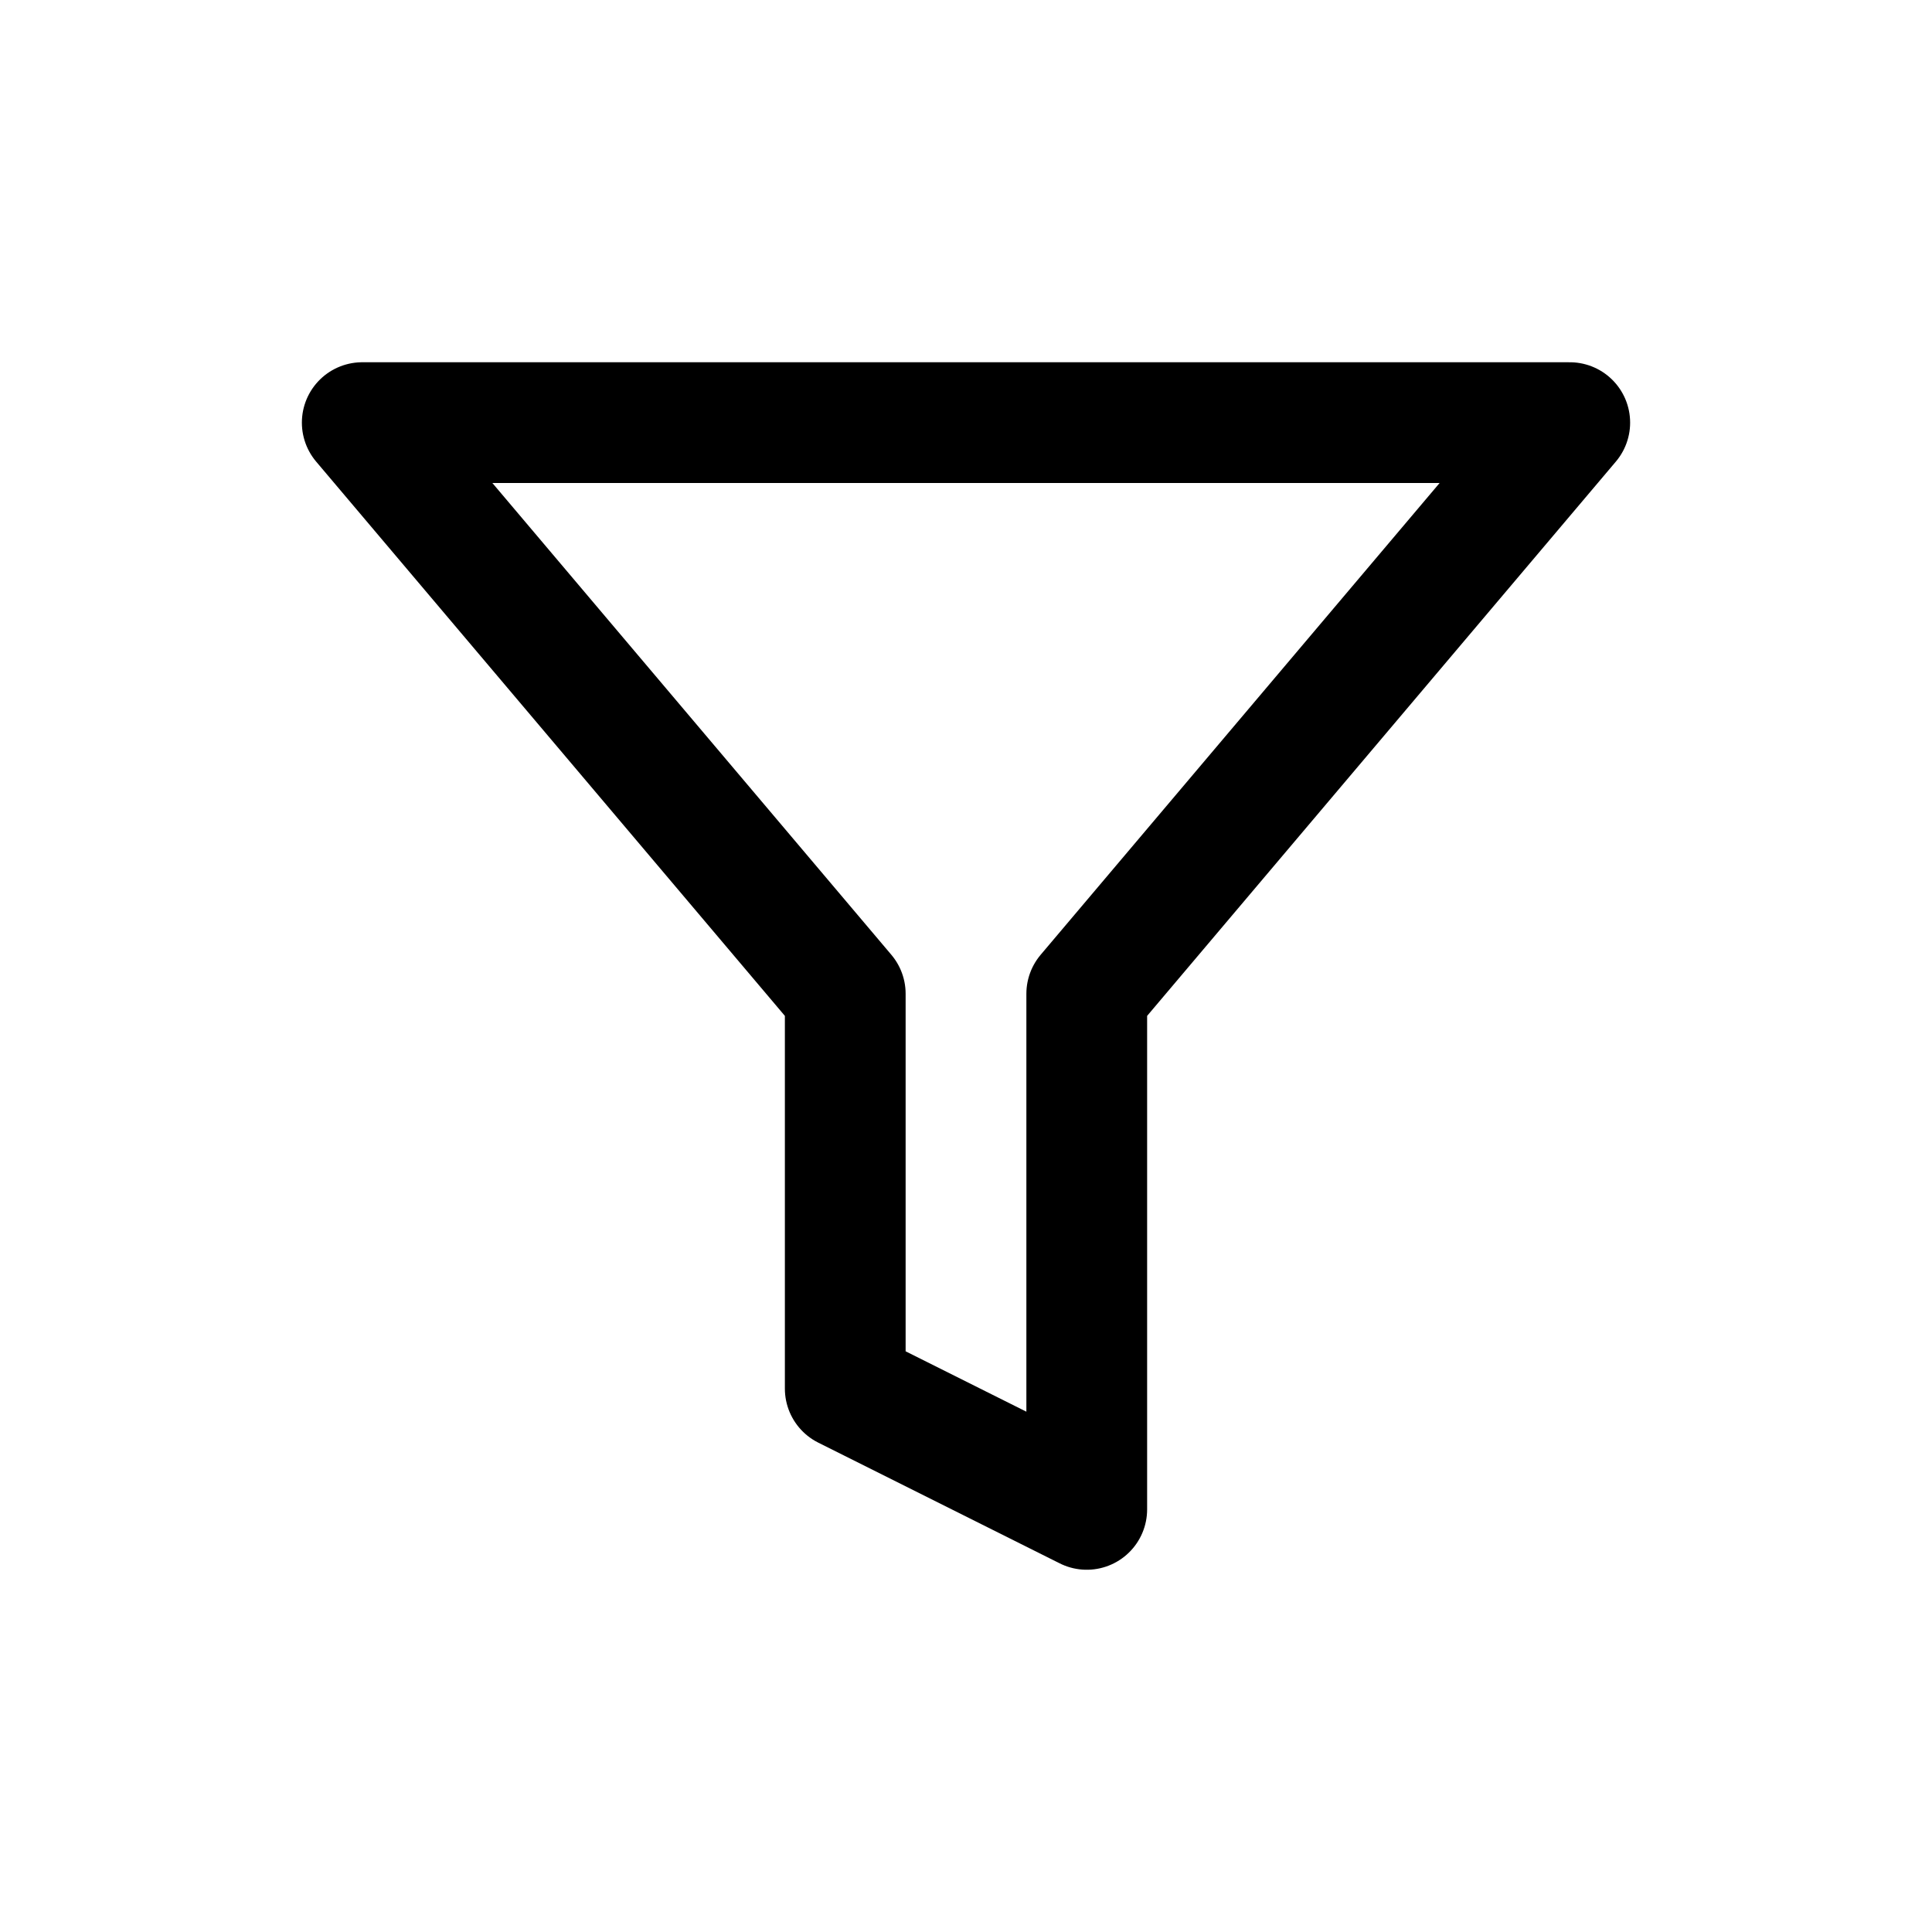
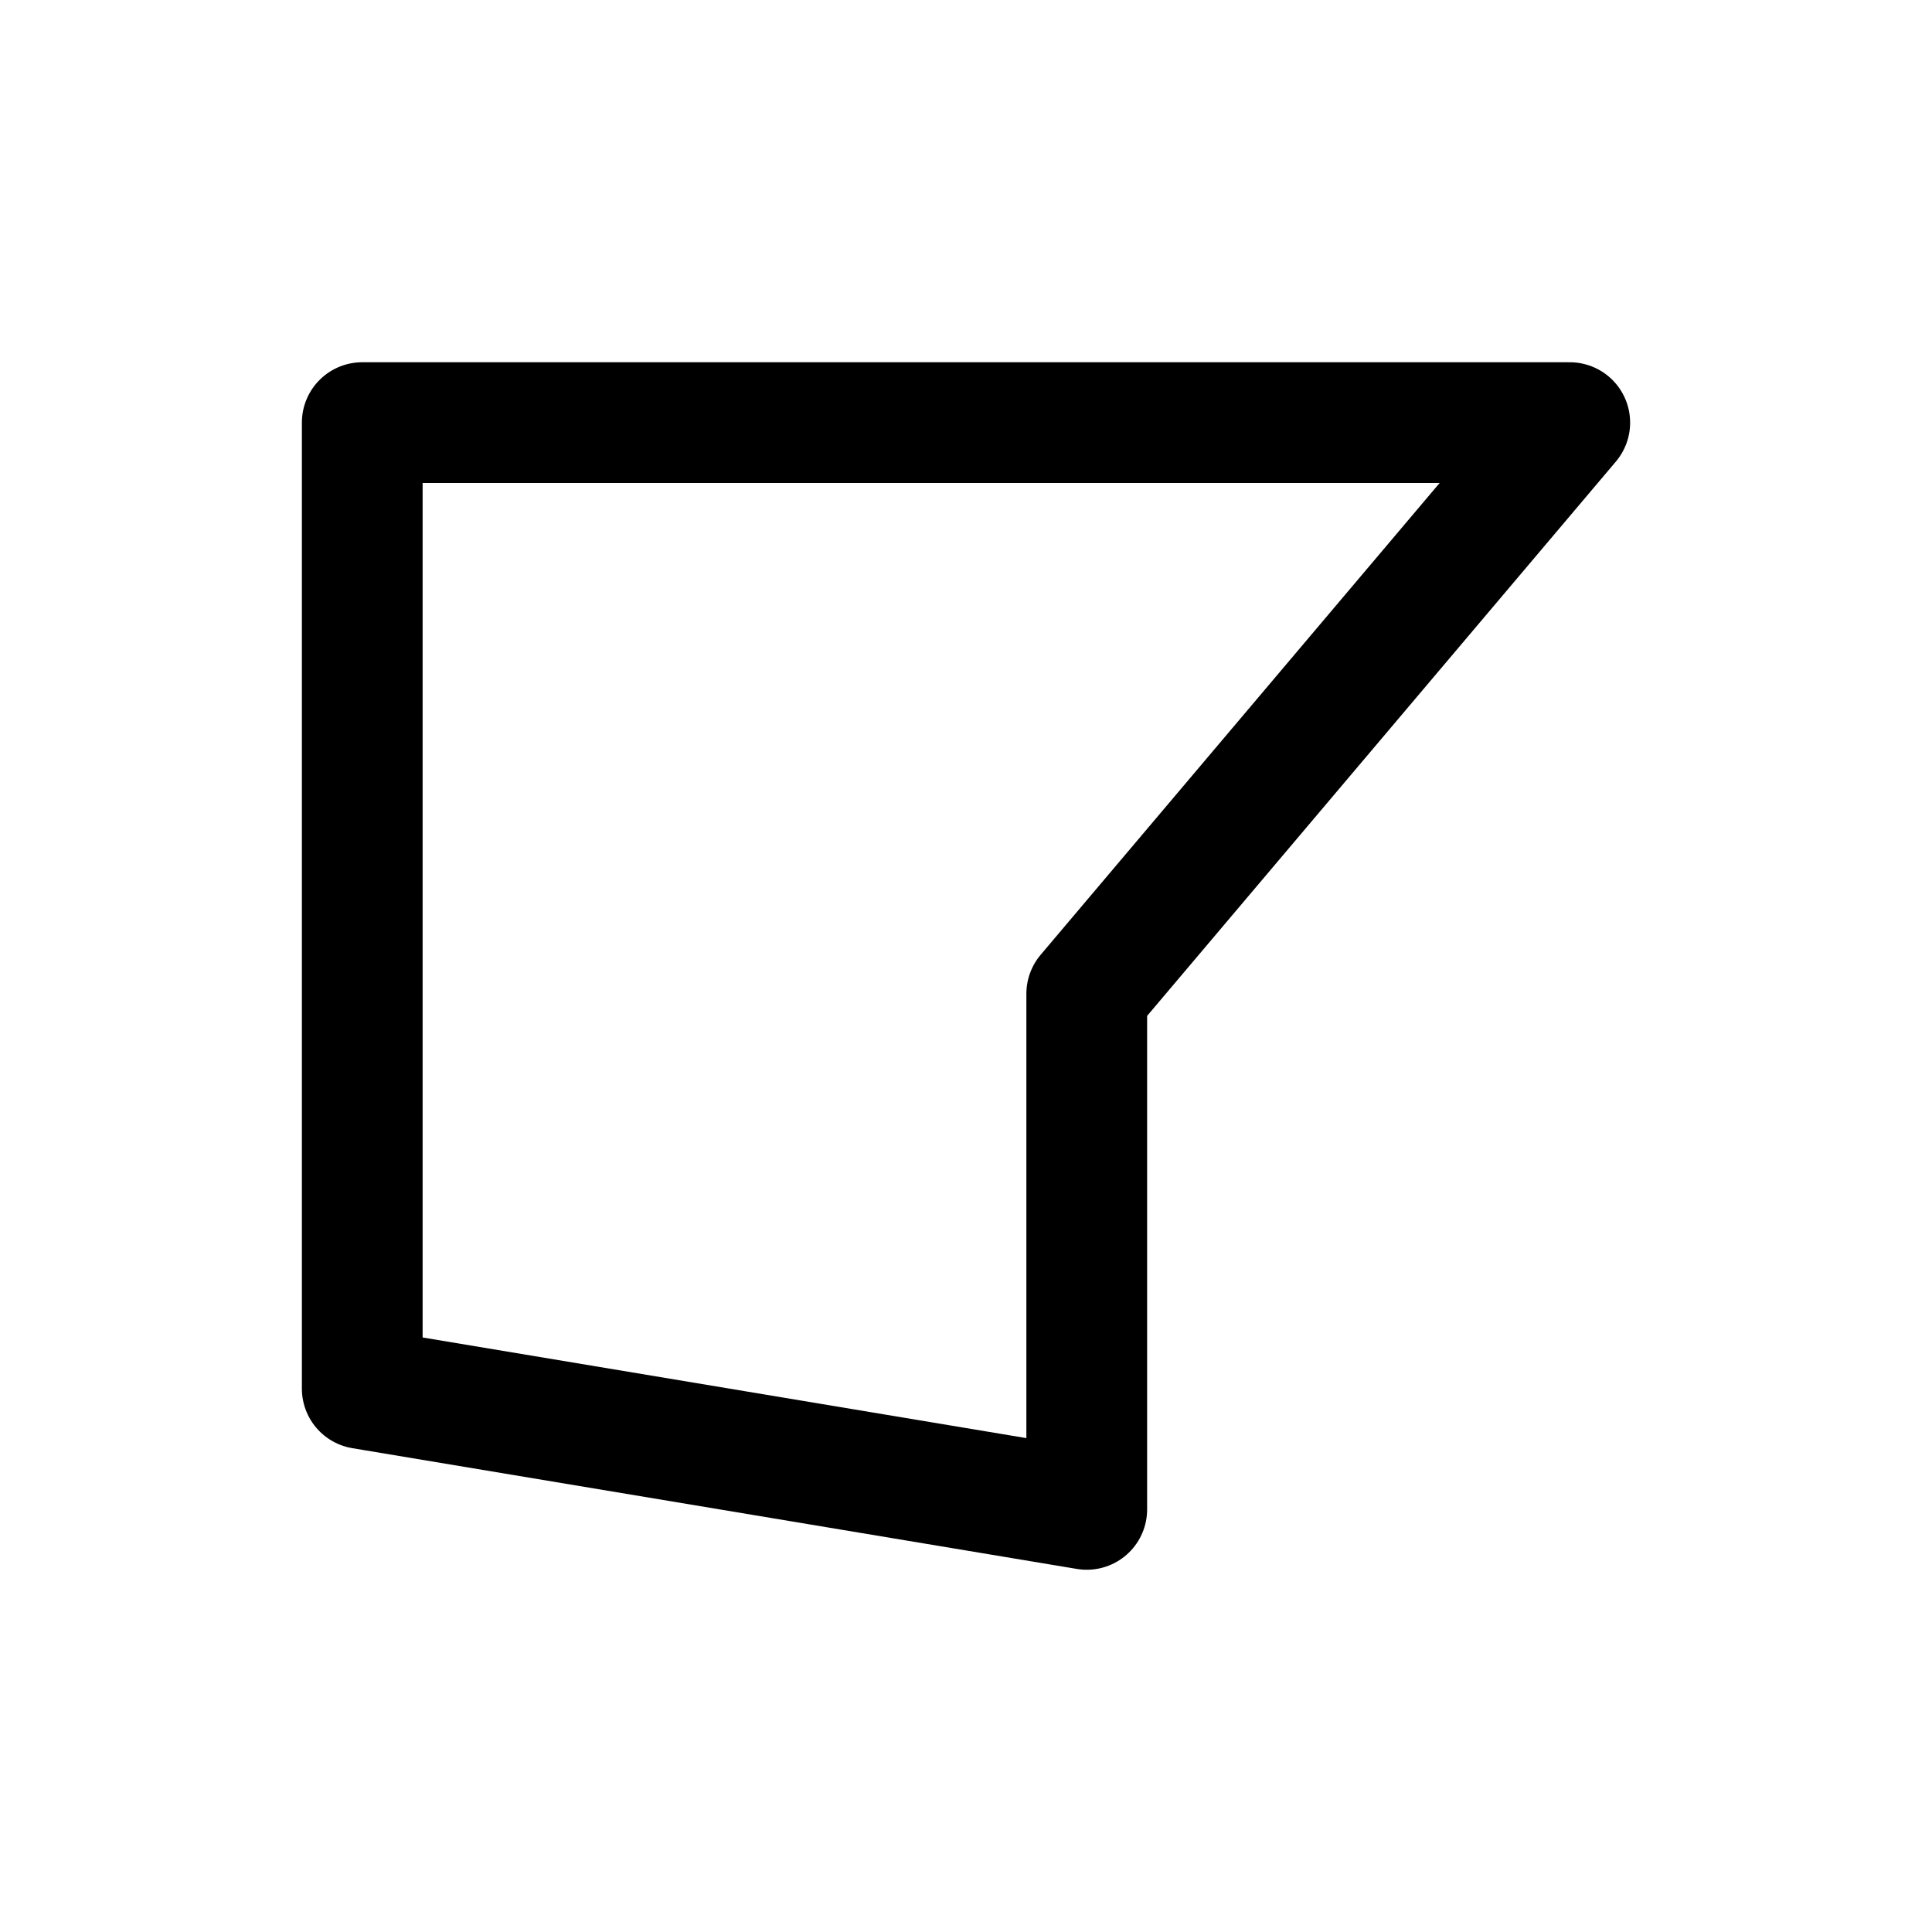
<svg xmlns="http://www.w3.org/2000/svg" width="32" height="32" viewBox="0 0 32 32" fill="none">
-   <path d="M26 7H6L14 16.46V23L18 25V16.46L26 7Z" stroke="black" stroke-width="2" stroke-linecap="round" stroke-linejoin="round" />
+   <path d="M26 7H6V23L18 25V16.46L26 7Z" stroke="black" stroke-width="2" stroke-linecap="round" stroke-linejoin="round" />
</svg>